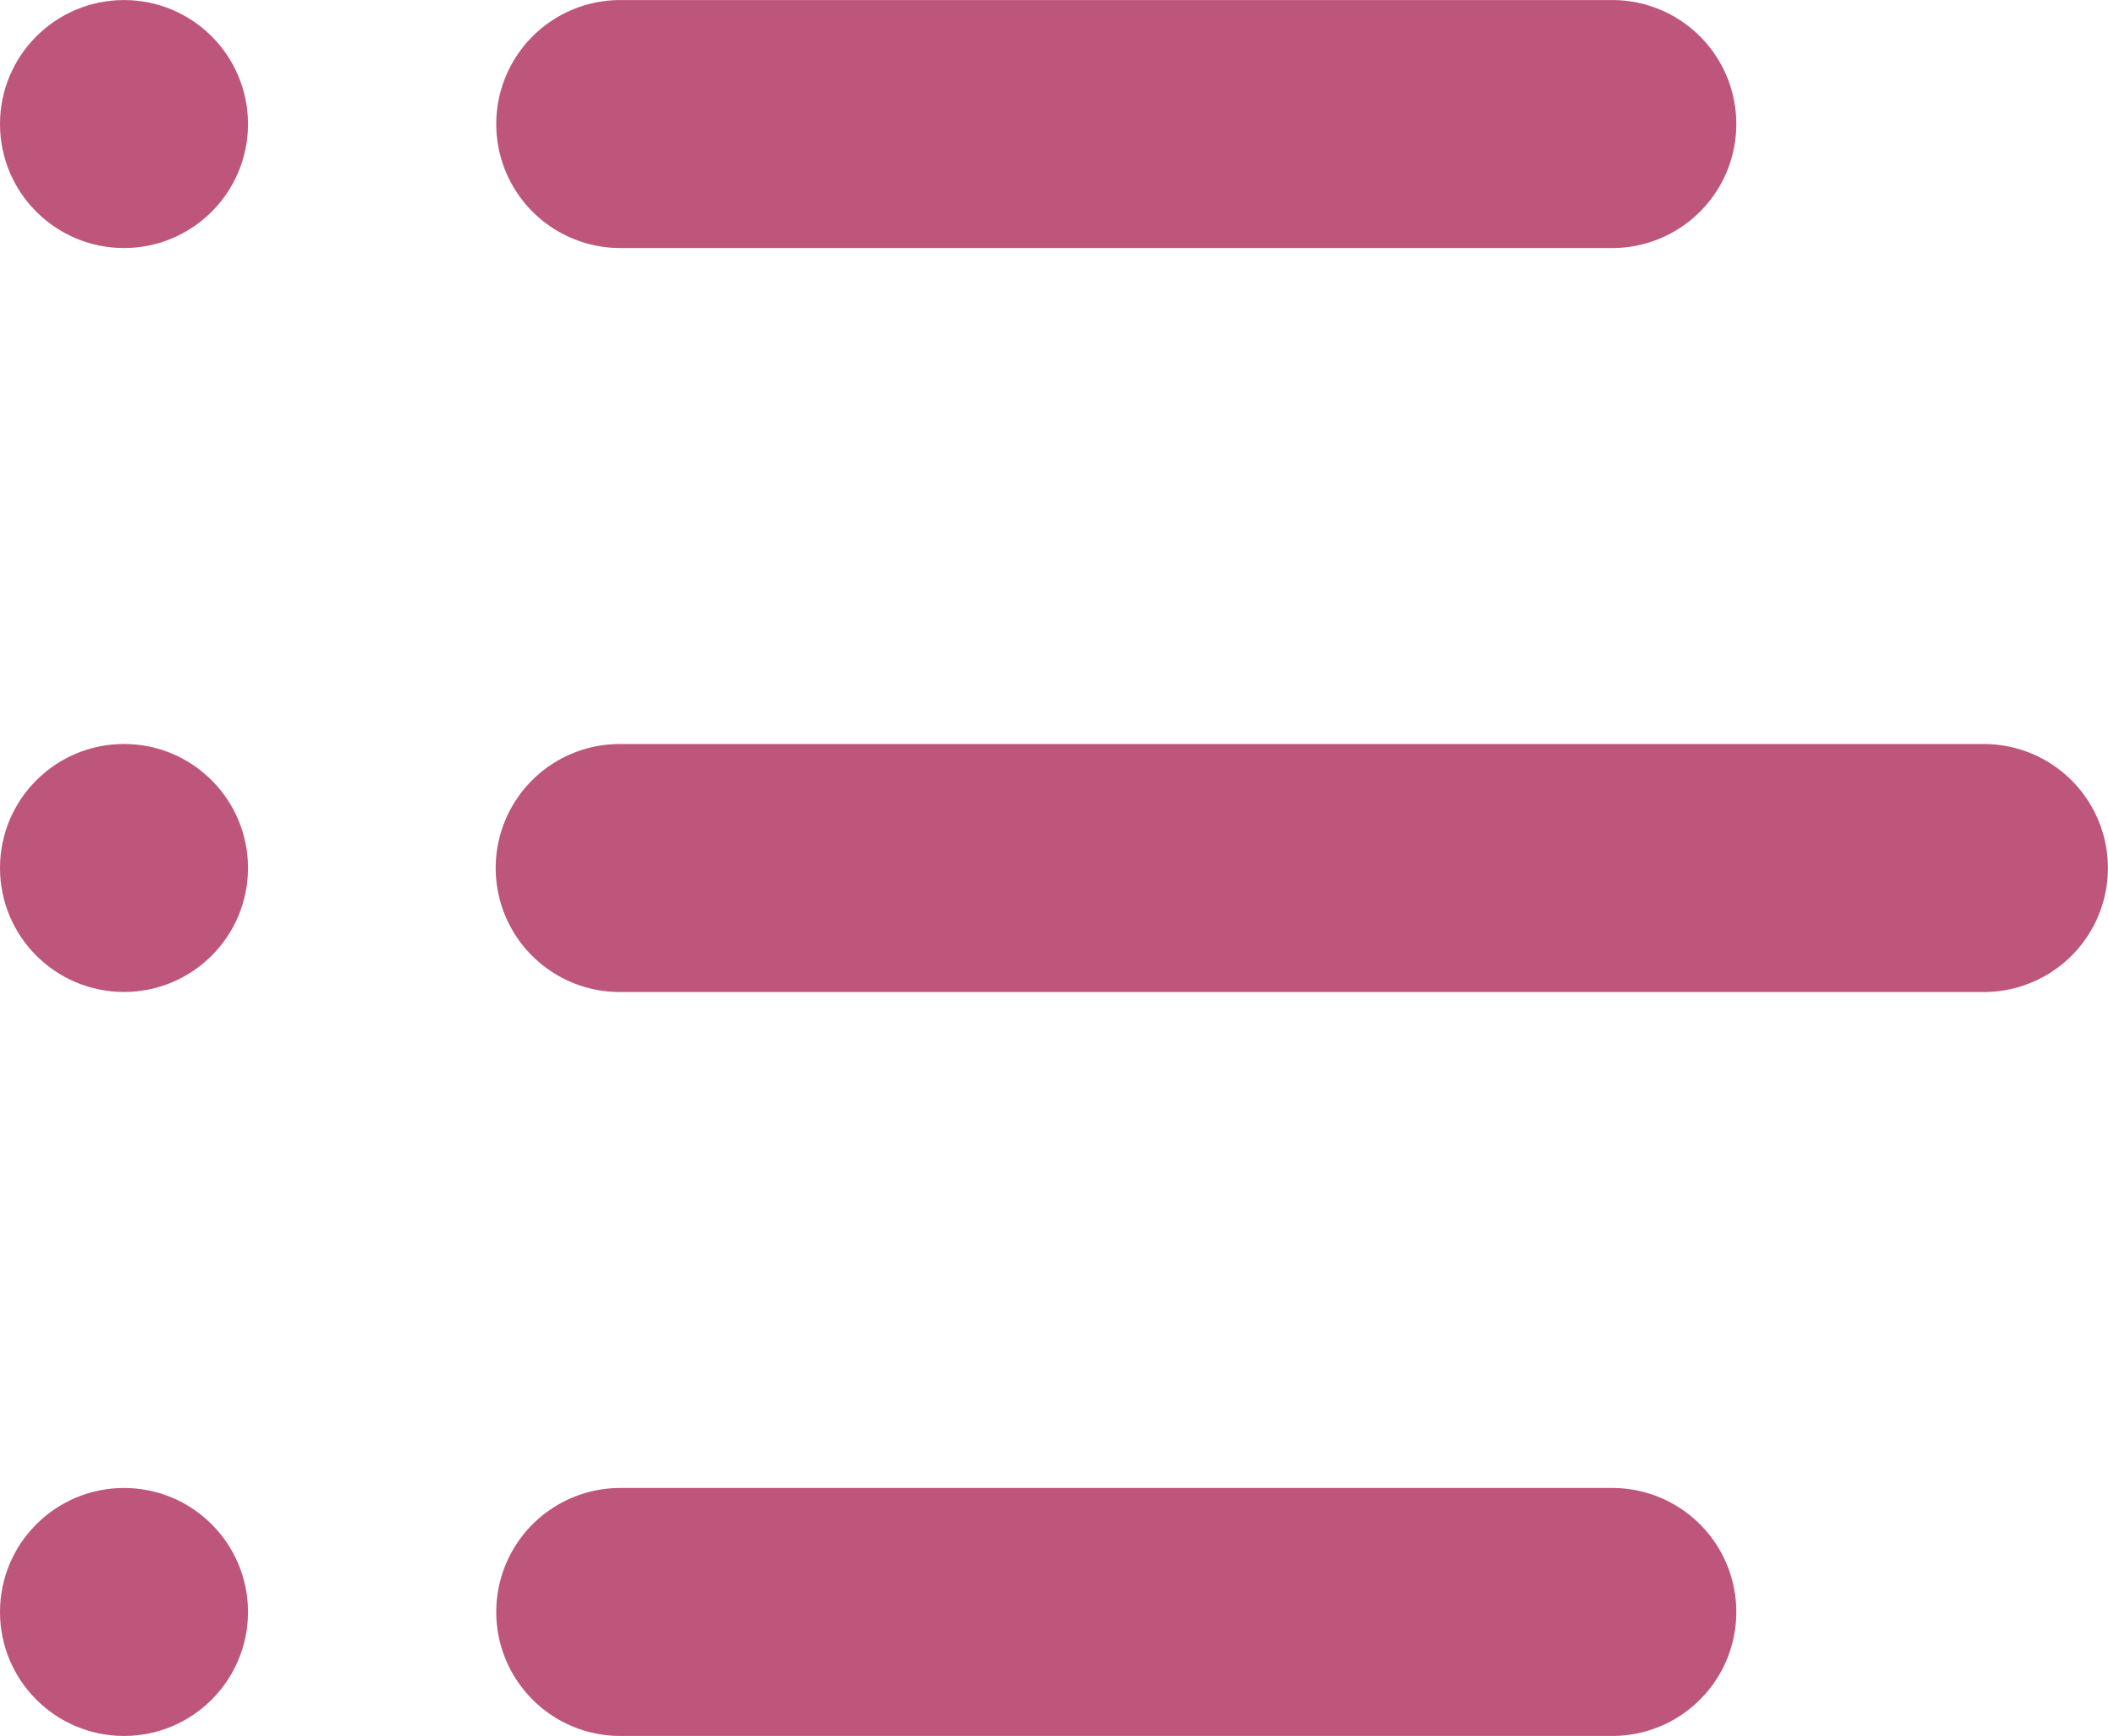
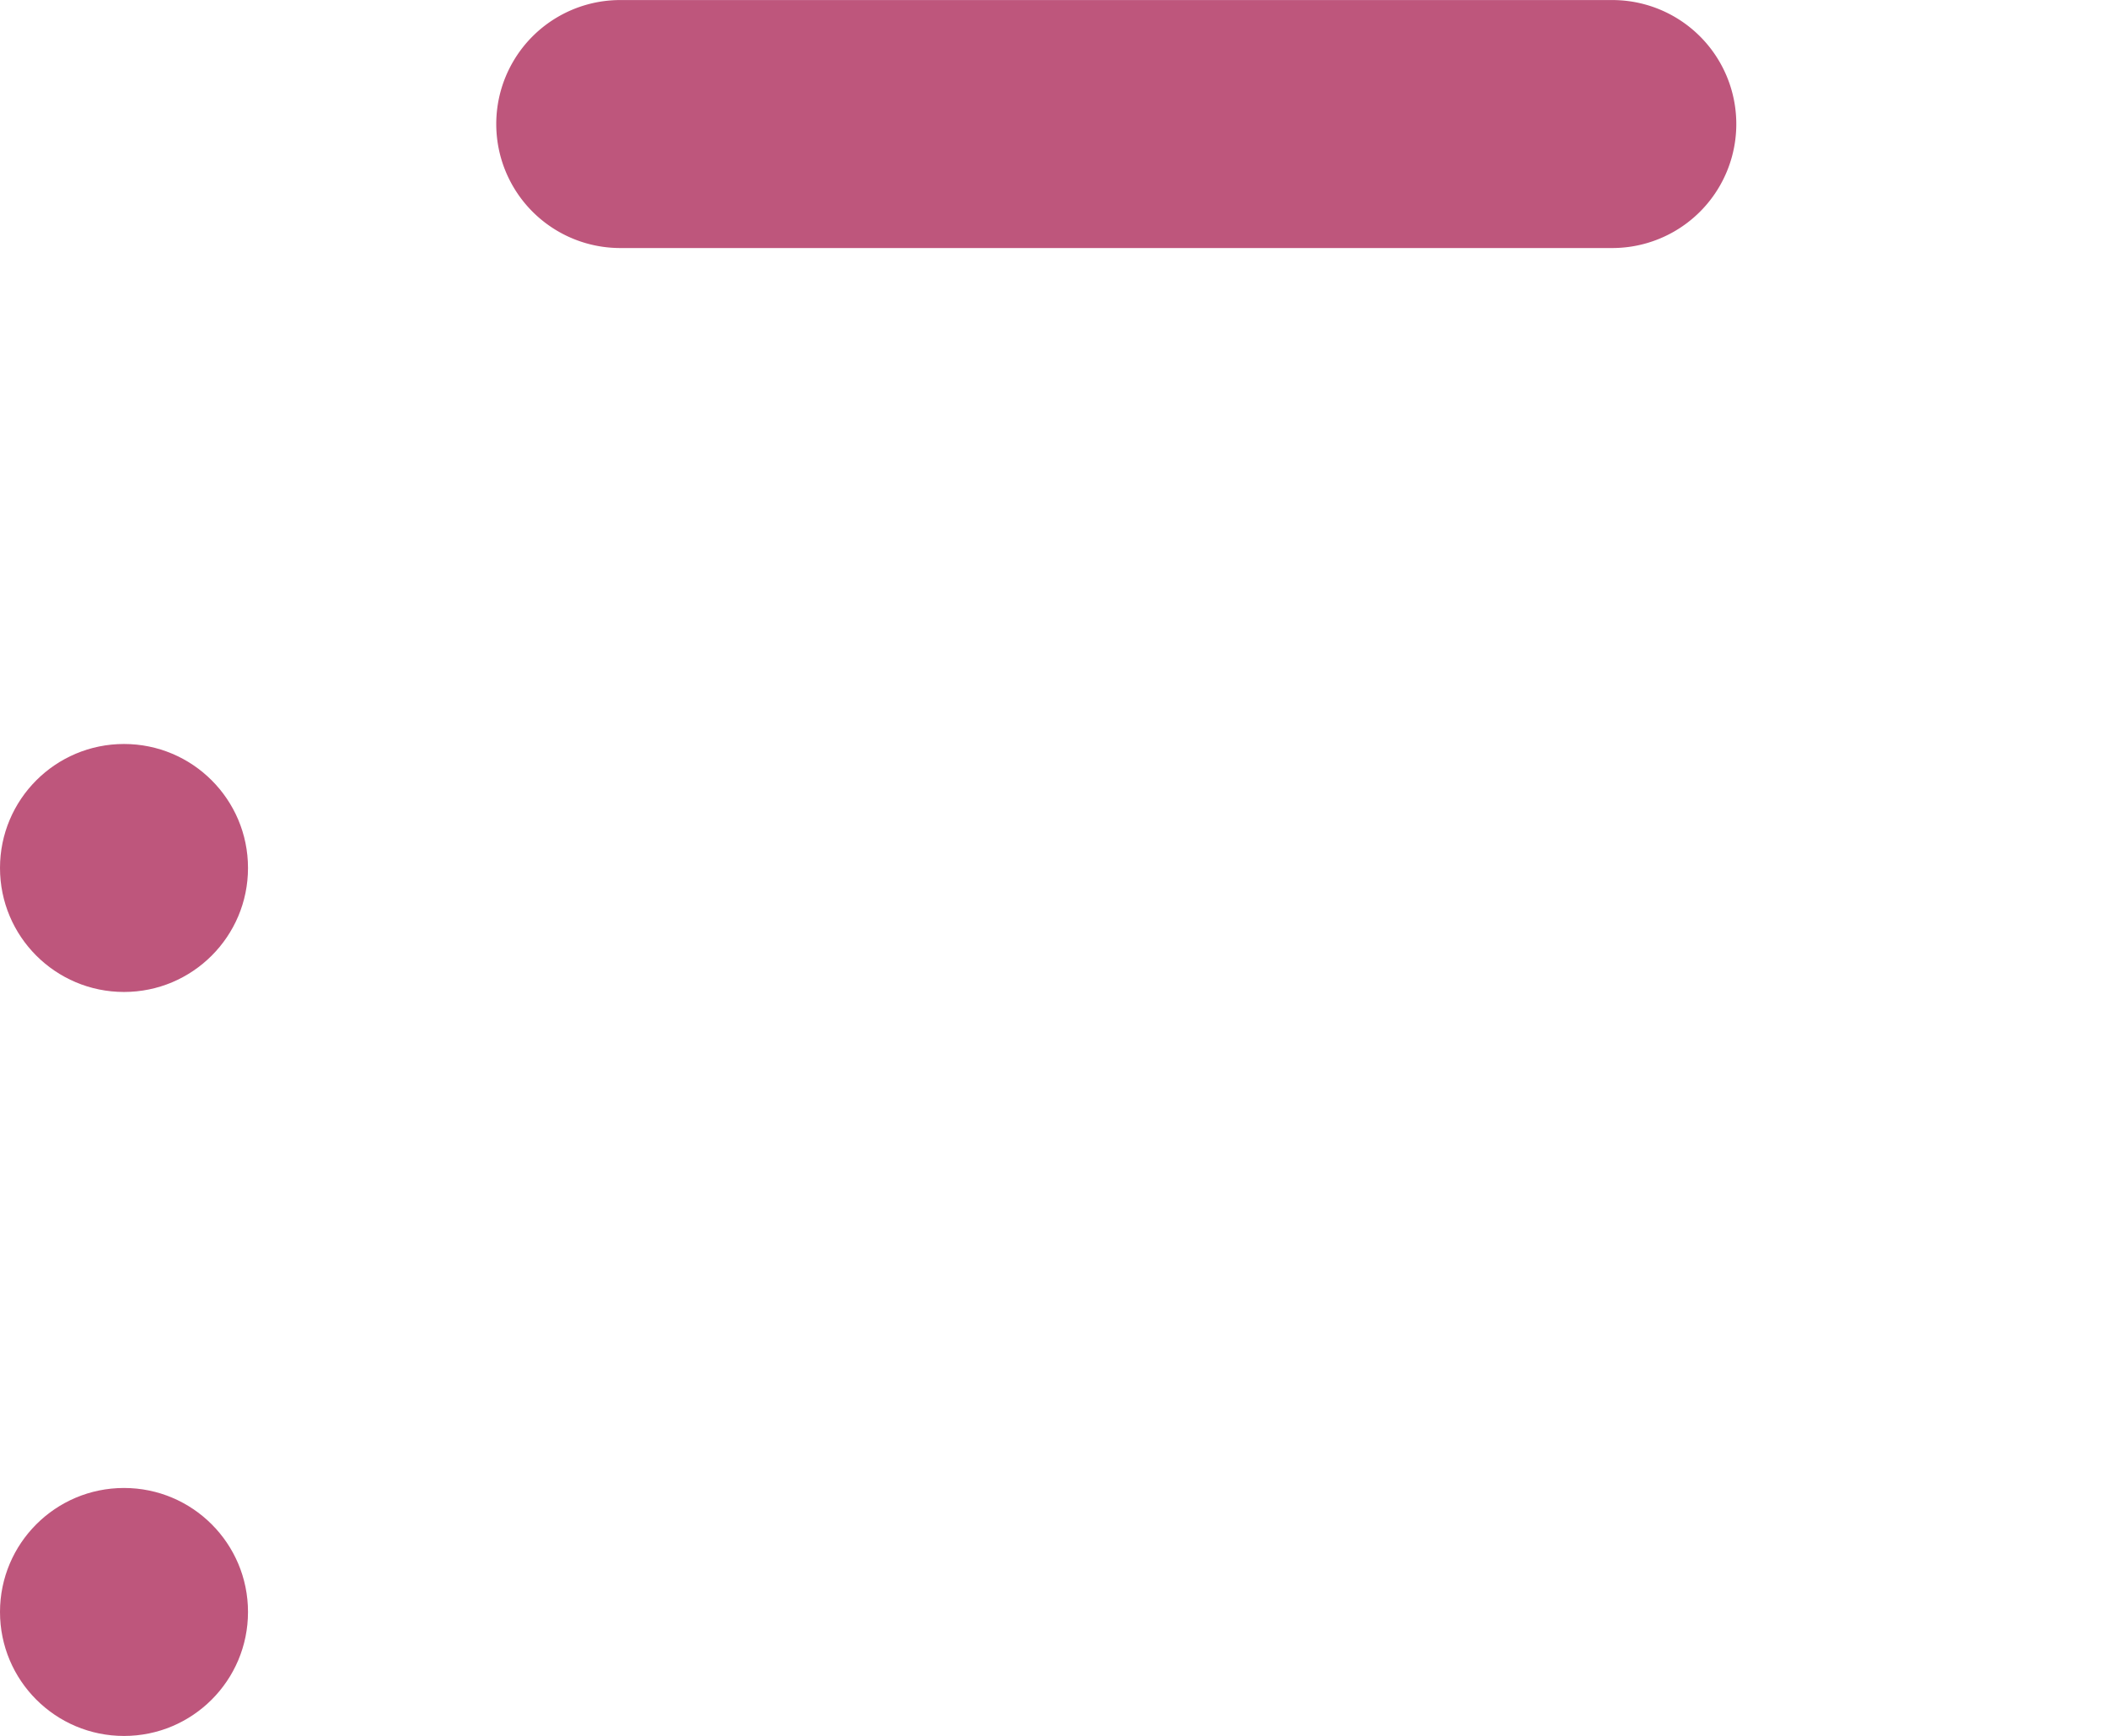
<svg xmlns="http://www.w3.org/2000/svg" width="41.412" height="34.106" viewBox="0 0 41.412 34.106">
  <defs>
    <style>.a{fill:#be567c;}</style>
  </defs>
  <g transform="translate(-1508.832 -41.397)">
    <path class="a" d="M1539.8,46.27h-19.489a2.436,2.436,0,1,1,0-4.872H1539.8a2.436,2.436,0,1,1,0,4.872Z" transform="translate(0.706 0)" />
-     <path class="a" d="M1547.1,59.828h-26.8a2.436,2.436,0,1,1,0-4.872h26.8a2.436,2.436,0,1,1,0,4.872Z" transform="translate(0.706 1.059)" />
-     <path class="a" d="M1539.8,73.386h-19.489a2.436,2.436,0,1,1,0-4.872H1539.8a2.436,2.436,0,1,1,0,4.872Z" transform="translate(0.706 2.117)" />
-     <circle class="a" cx="2.436" cy="2.436" r="2.436" transform="translate(1508.832 41.398)" />
    <circle class="a" cx="2.436" cy="2.436" r="2.436" transform="translate(1508.832 56.014)" />
    <circle class="a" cx="2.436" cy="2.436" r="2.436" transform="translate(1508.832 70.631)" />
  </g>
</svg>